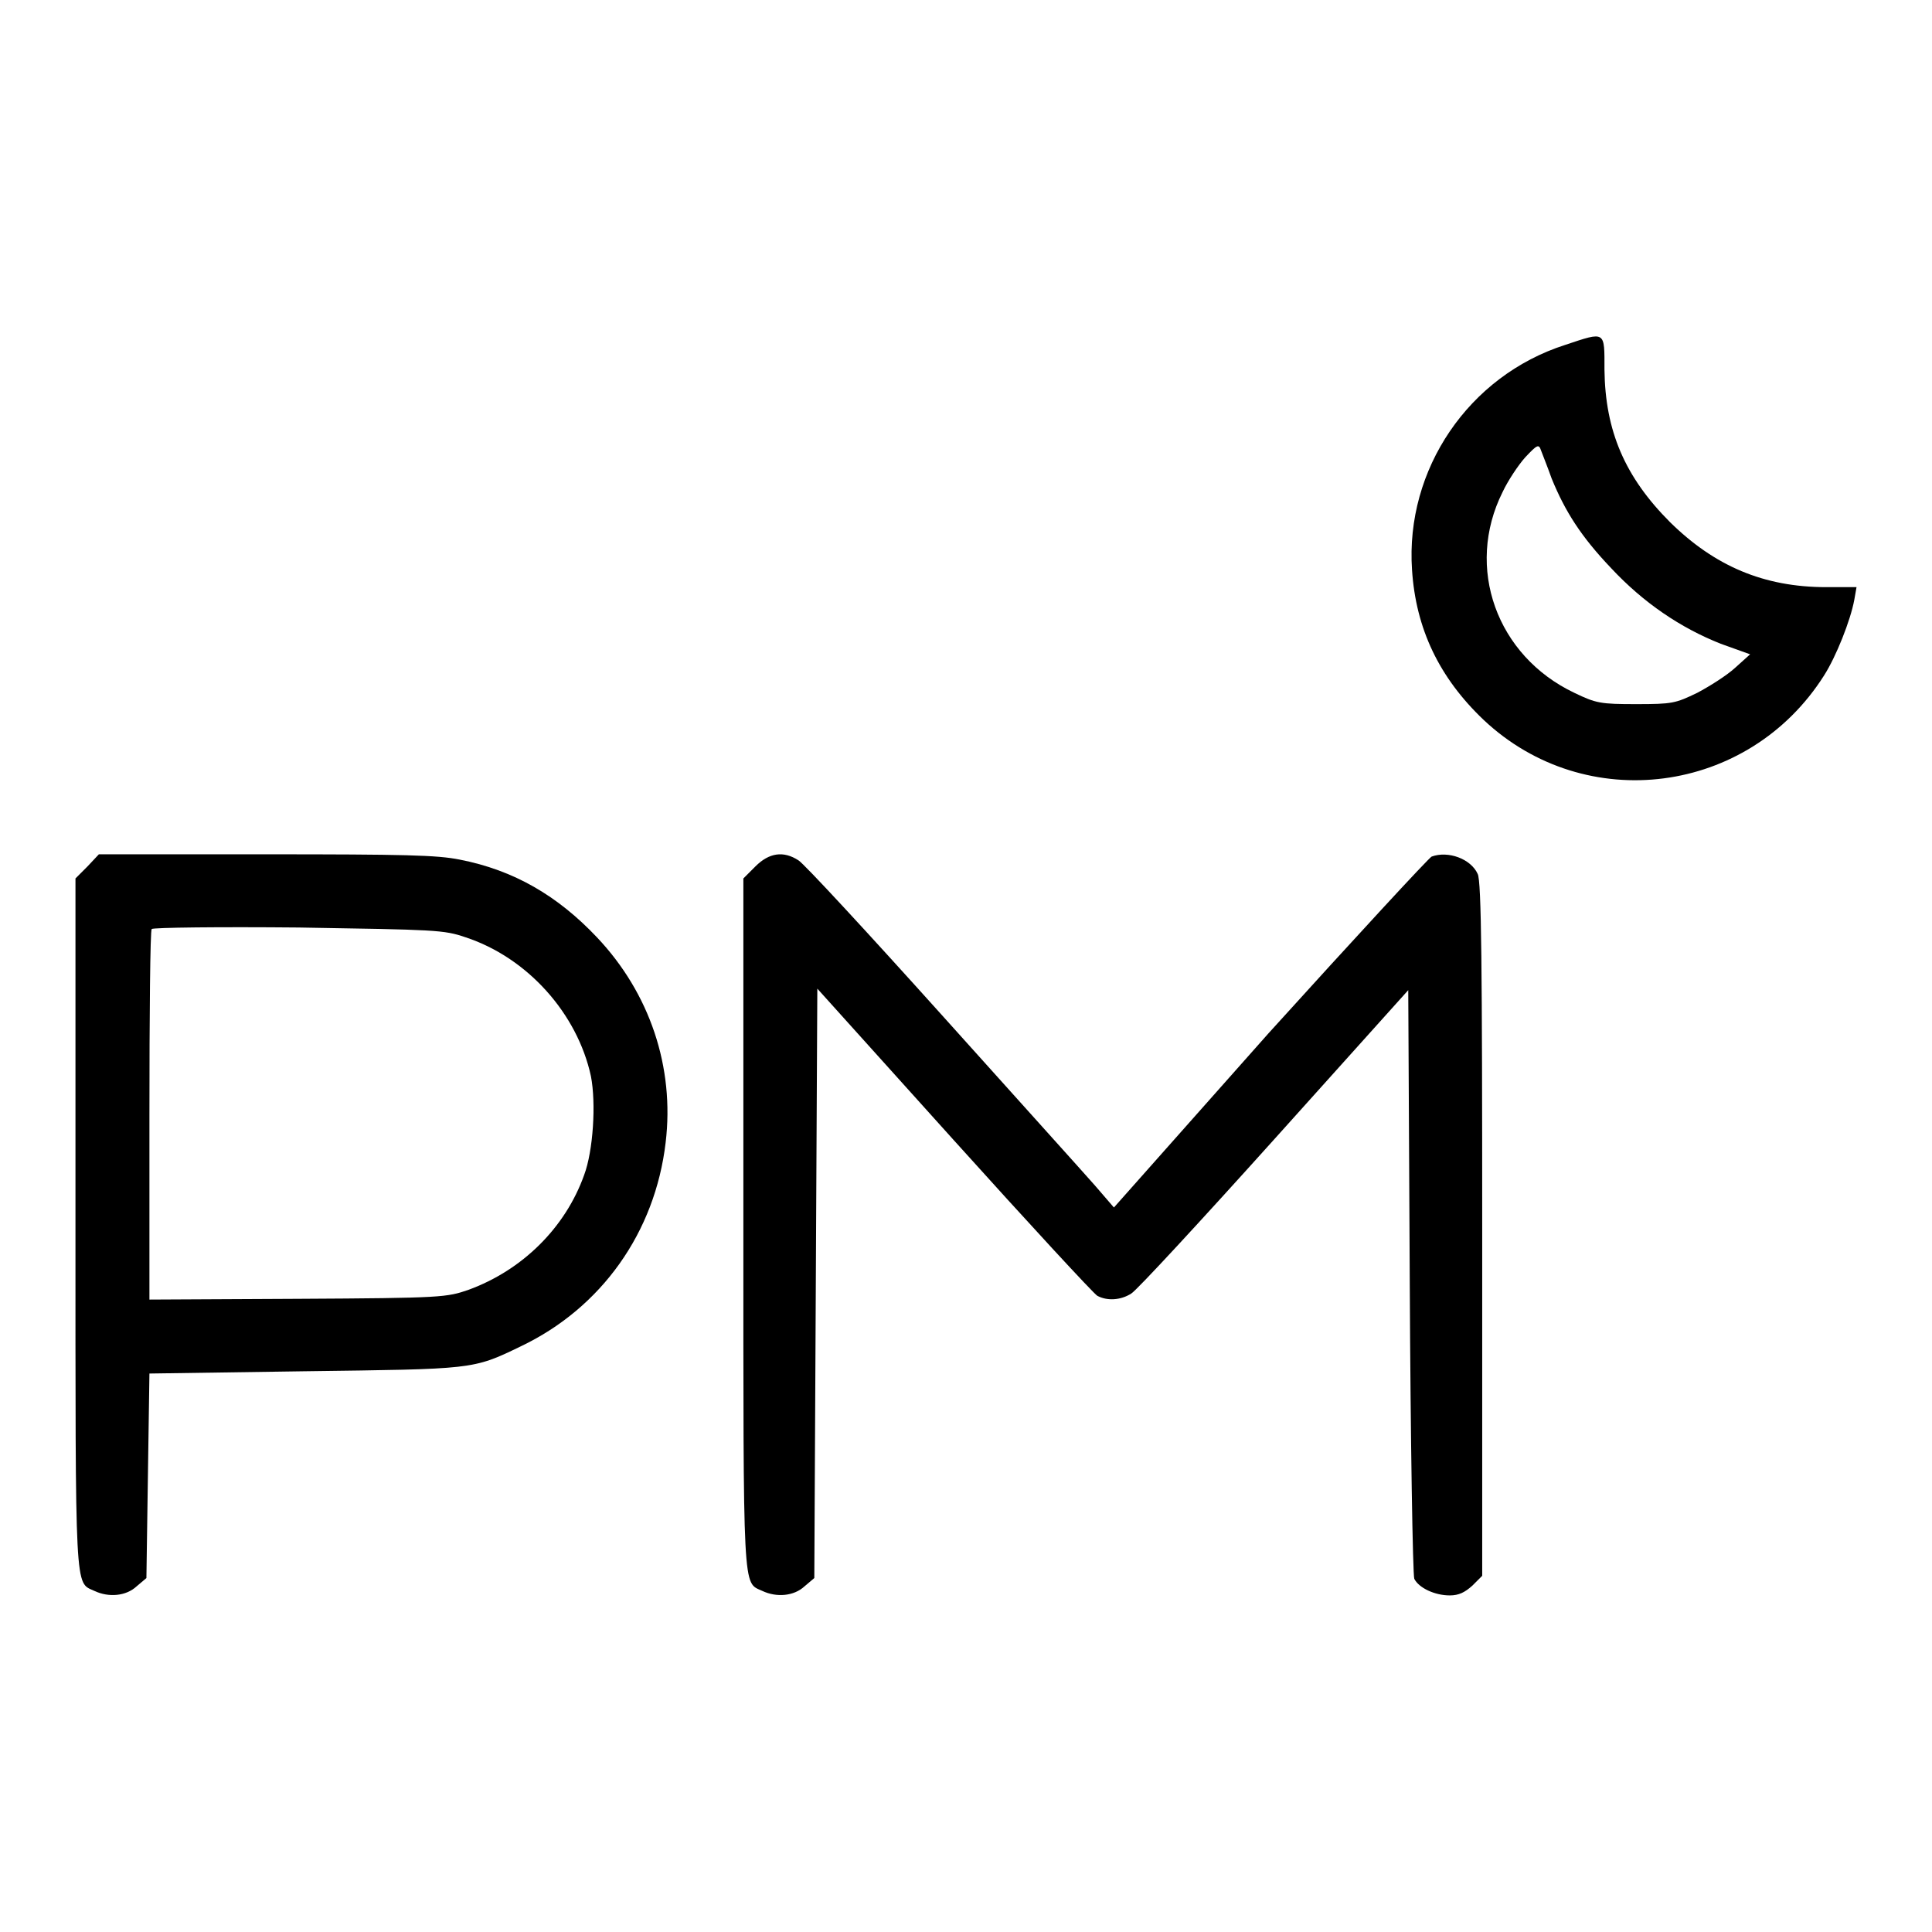
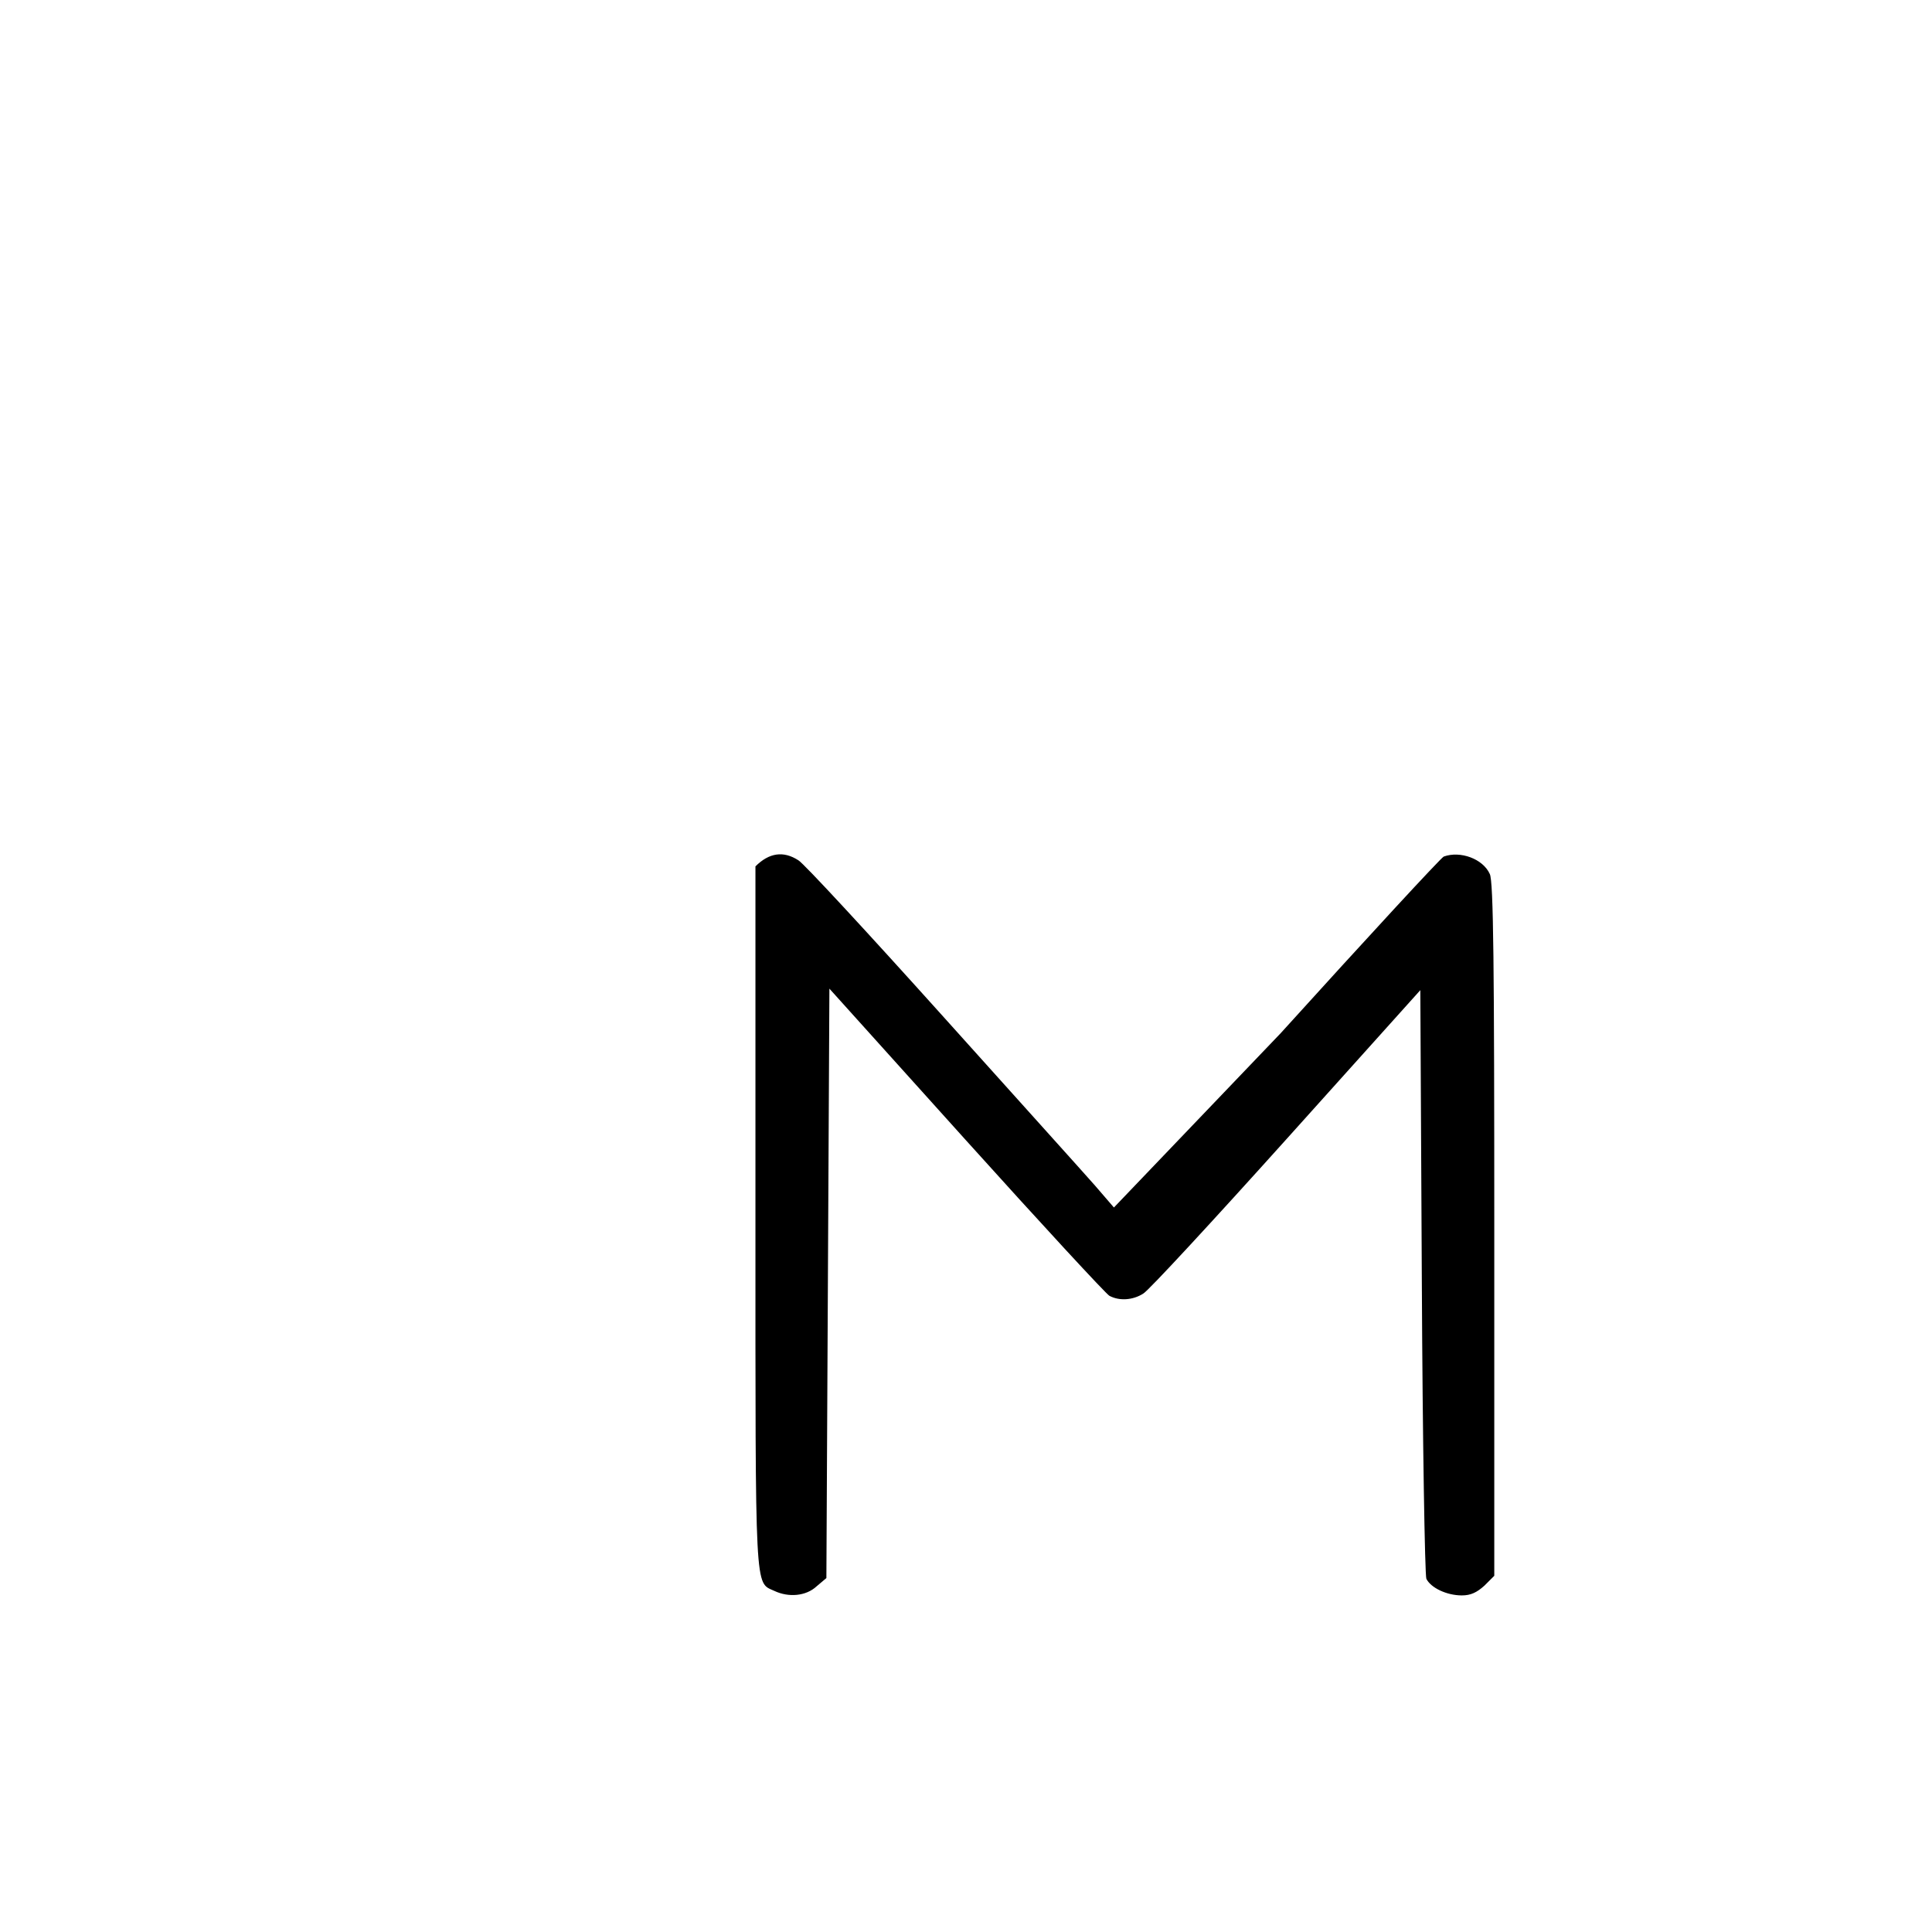
<svg xmlns="http://www.w3.org/2000/svg" version="1.1" x="0px" y="0px" viewBox="0 0 256 256" enable-background="new 0 0 256 256" xml:space="preserve">
  <g>
    <g>
      <g>
-         <path fill="#000000" d="M207.4,45.7c-12.8,4.1-21.2,16.5-20.3,29.8c0.5,7.8,3.6,14.3,9.5,19.9c13.5,12.7,35.1,9.9,45.1-5.9c1.6-2.5,3.5-7.3,4-10l0.3-1.7h-4c-8.3,0-14.8-2.8-20.7-8.6c-6-6-8.6-12.1-8.7-20.2C212.6,43.8,212.8,43.9,207.4,45.7z M205.6,63.4c1.8,4.4,3.9,7.7,7.9,11.9c4.3,4.6,9.2,7.9,14.5,10l3.9,1.4l-2,1.8c-1.1,1-3.3,2.4-5,3.3c-2.9,1.4-3.3,1.5-8.1,1.5c-4.7,0-5.3-0.1-8.2-1.5c-10.3-4.9-14.5-16.6-9.5-26.6c0.7-1.5,2.1-3.6,3-4.6c1.6-1.7,1.8-1.8,2.1-0.9C204.3,60,205,61.7,205.6,63.4z" />
-         <path fill="#000000" d="M11.6,114.8l-1.6,1.6V162c0,49.7-0.1,47.6,2.5,48.8c1.9,0.9,4.2,0.7,5.6-0.6l1.3-1.1l0.2-13.6l0.2-13.5l20.5-0.3c22.5-0.3,22.3-0.2,28.7-3.3c10.7-5.1,17.8-15.1,19.2-27c1.2-10-2.1-19.8-9.1-27.2c-5.2-5.5-11-8.9-18.2-10.3c-3-0.6-7.2-0.7-25.8-0.7H13.1L11.6,114.8z M61.7,124.2c8.2,2.7,14.8,10.1,16.6,18.4c0.7,3.6,0.3,9.9-0.9,13.1c-2.5,7-8.2,12.6-15.3,15.2c-2.9,1-3.4,1.1-22.6,1.2l-19.7,0.1v-24.4c0-13.4,0.1-24.5,0.3-24.7c0.2-0.2,9-0.3,19.5-0.2C57.7,123.2,58.8,123.2,61.7,124.2z" />
-         <path fill="#000000" d="M100.1,114.8l-1.6,1.6V162c0,49.7-0.1,47.6,2.5,48.8c1.9,0.9,4.2,0.7,5.6-0.6l1.3-1.1l0.2-39.1l0.2-39l18.1,20.1c10,11.1,18.5,20.3,19,20.6c1.3,0.7,3.1,0.6,4.5-0.3c0.7-0.4,9.2-9.6,19-20.5l17.7-19.7l0.2,38.6c0.1,21.2,0.4,38.9,0.6,39.4c0.6,1.2,2.7,2.2,4.7,2.2c1.2,0,2-0.4,3-1.3l1.3-1.3v-45.9c0-34.6-0.1-46.2-0.6-47.1c-0.9-2-3.9-3.1-6.1-2.3c-0.4,0.2-10.1,10.7-21.6,23.4L147.6,160l-2.5-2.9c-1.4-1.6-10.6-11.8-20.3-22.6c-9.8-10.9-18.3-20.1-19-20.5C103.8,112.7,101.9,113,100.1,114.8z" />
+         <path fill="#000000" d="M100.1,114.8V162c0,49.7-0.1,47.6,2.5,48.8c1.9,0.9,4.2,0.7,5.6-0.6l1.3-1.1l0.2-39.1l0.2-39l18.1,20.1c10,11.1,18.5,20.3,19,20.6c1.3,0.7,3.1,0.6,4.5-0.3c0.7-0.4,9.2-9.6,19-20.5l17.7-19.7l0.2,38.6c0.1,21.2,0.4,38.9,0.6,39.4c0.6,1.2,2.7,2.2,4.7,2.2c1.2,0,2-0.4,3-1.3l1.3-1.3v-45.9c0-34.6-0.1-46.2-0.6-47.1c-0.9-2-3.9-3.1-6.1-2.3c-0.4,0.2-10.1,10.7-21.6,23.4L147.6,160l-2.5-2.9c-1.4-1.6-10.6-11.8-20.3-22.6c-9.8-10.9-18.3-20.1-19-20.5C103.8,112.7,101.9,113,100.1,114.8z" />
      </g>
    </g>
  </g>
</svg>